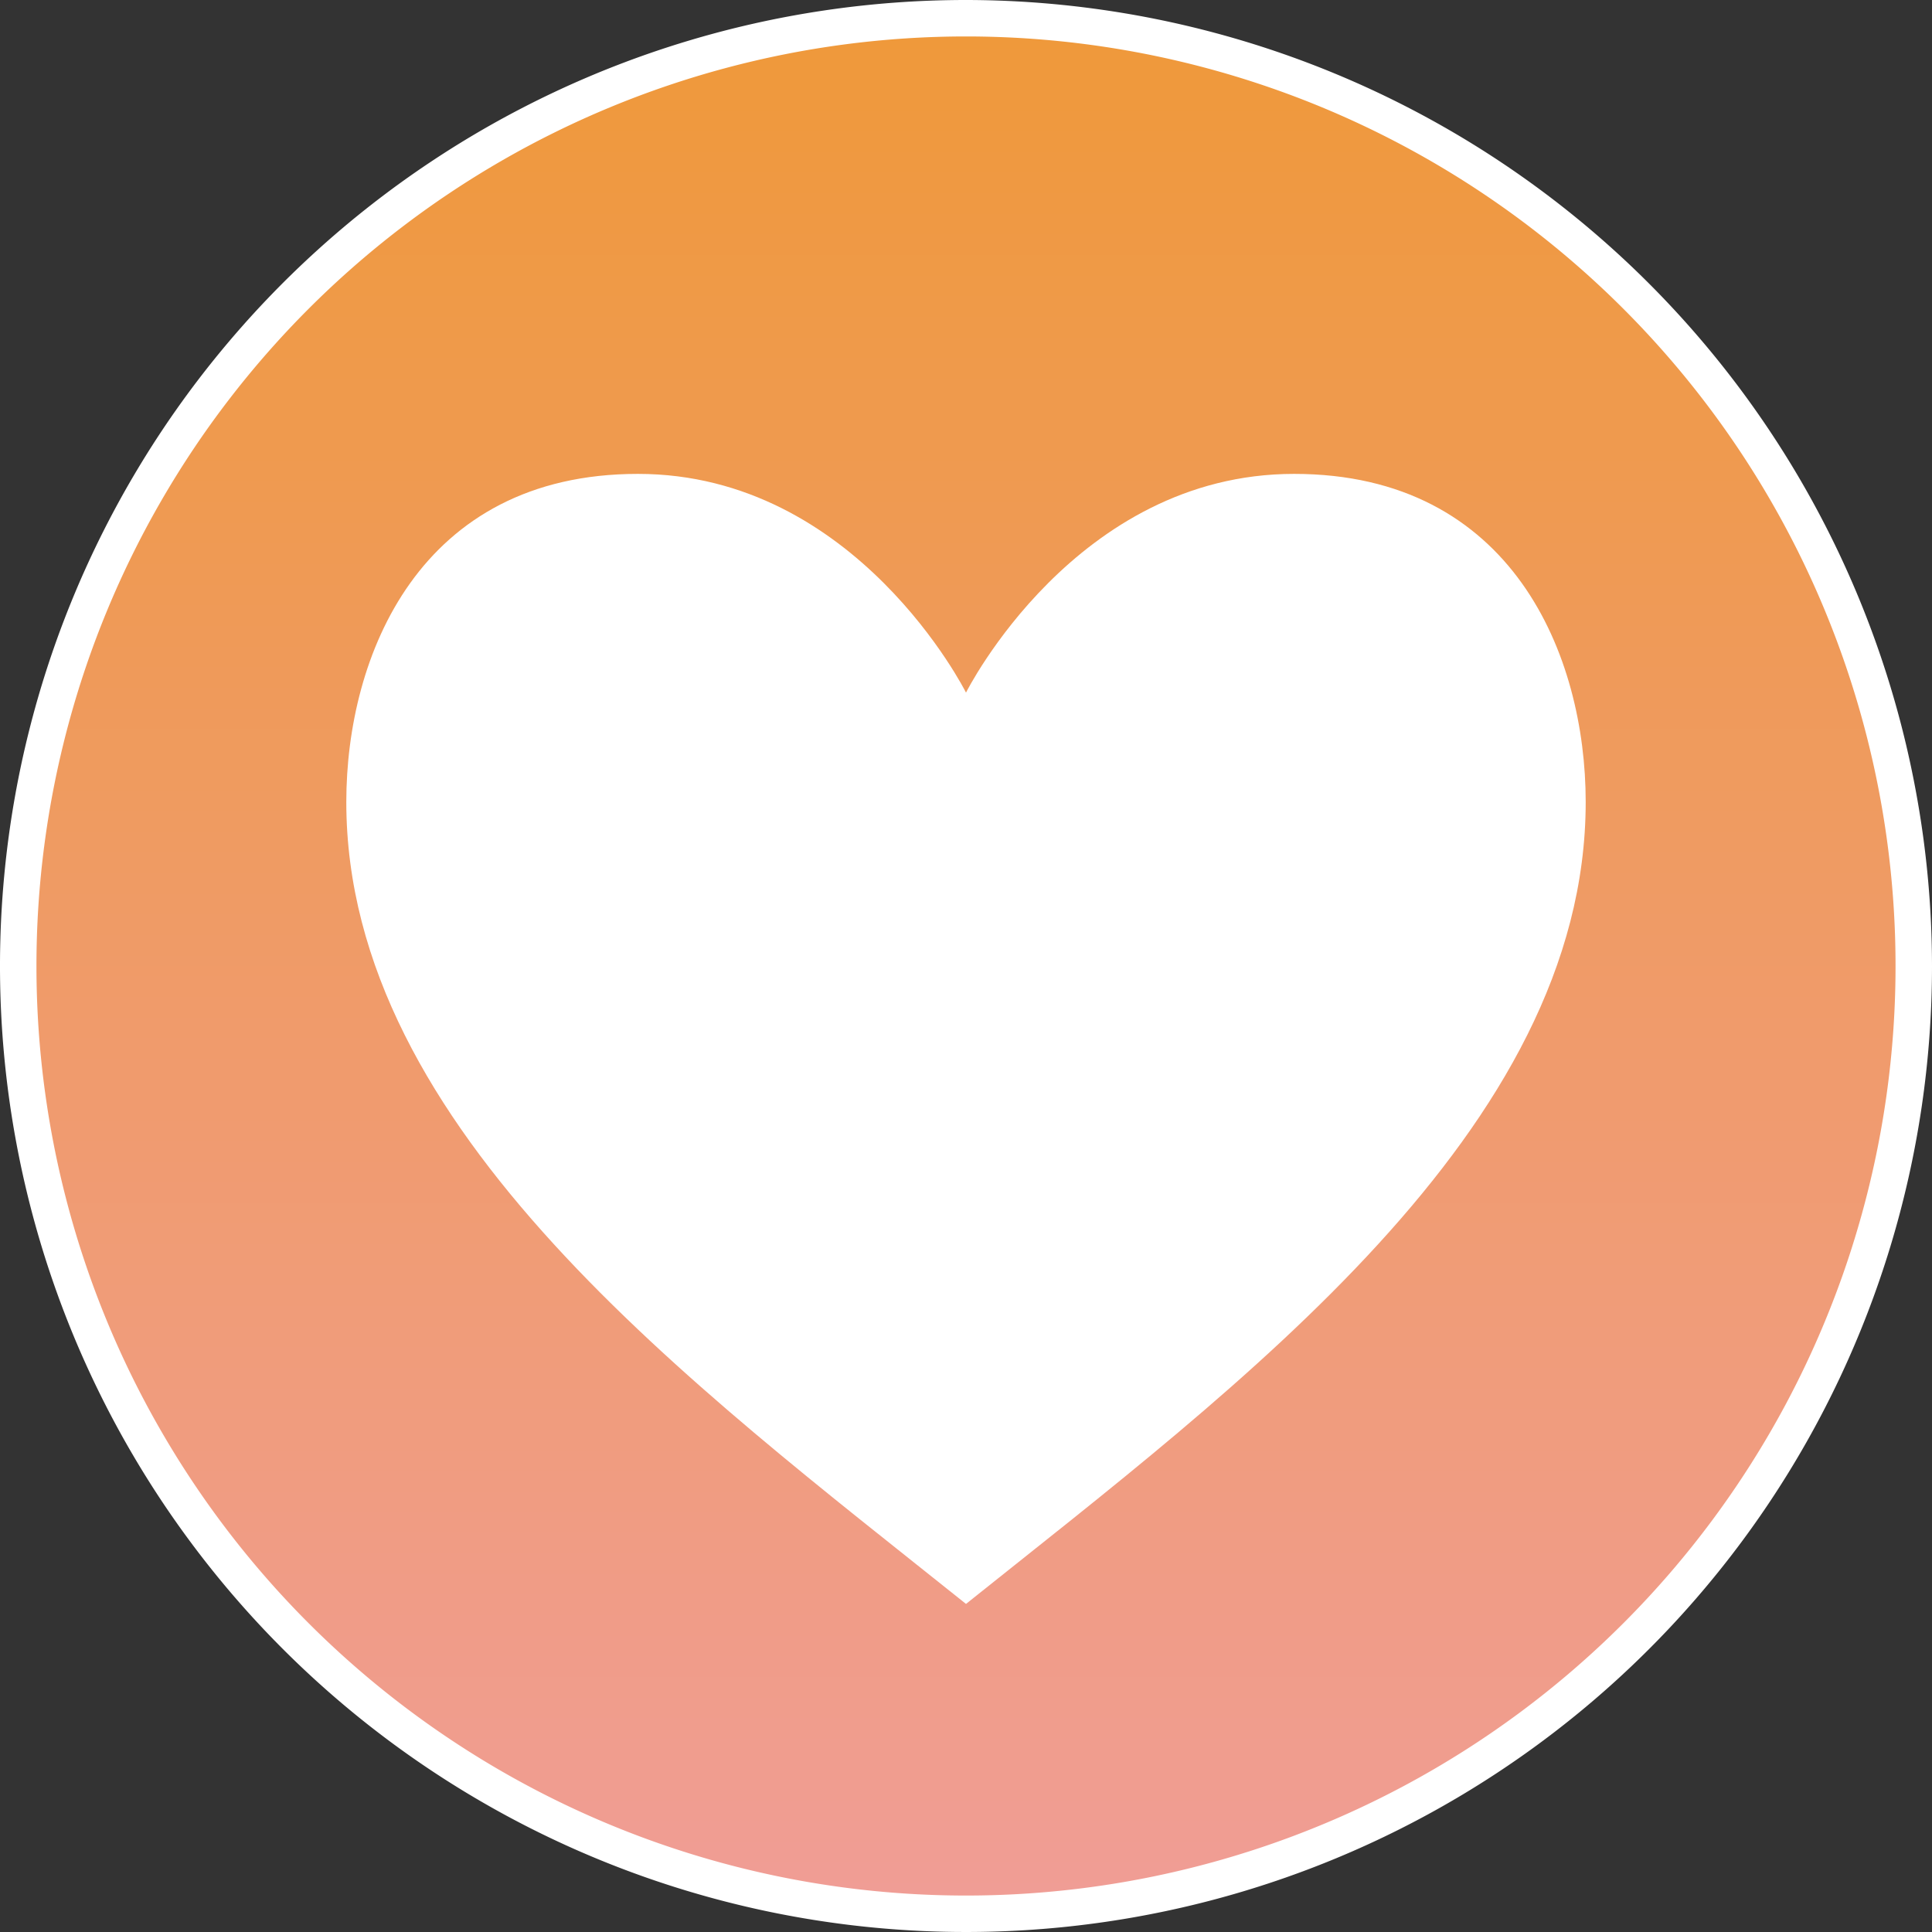
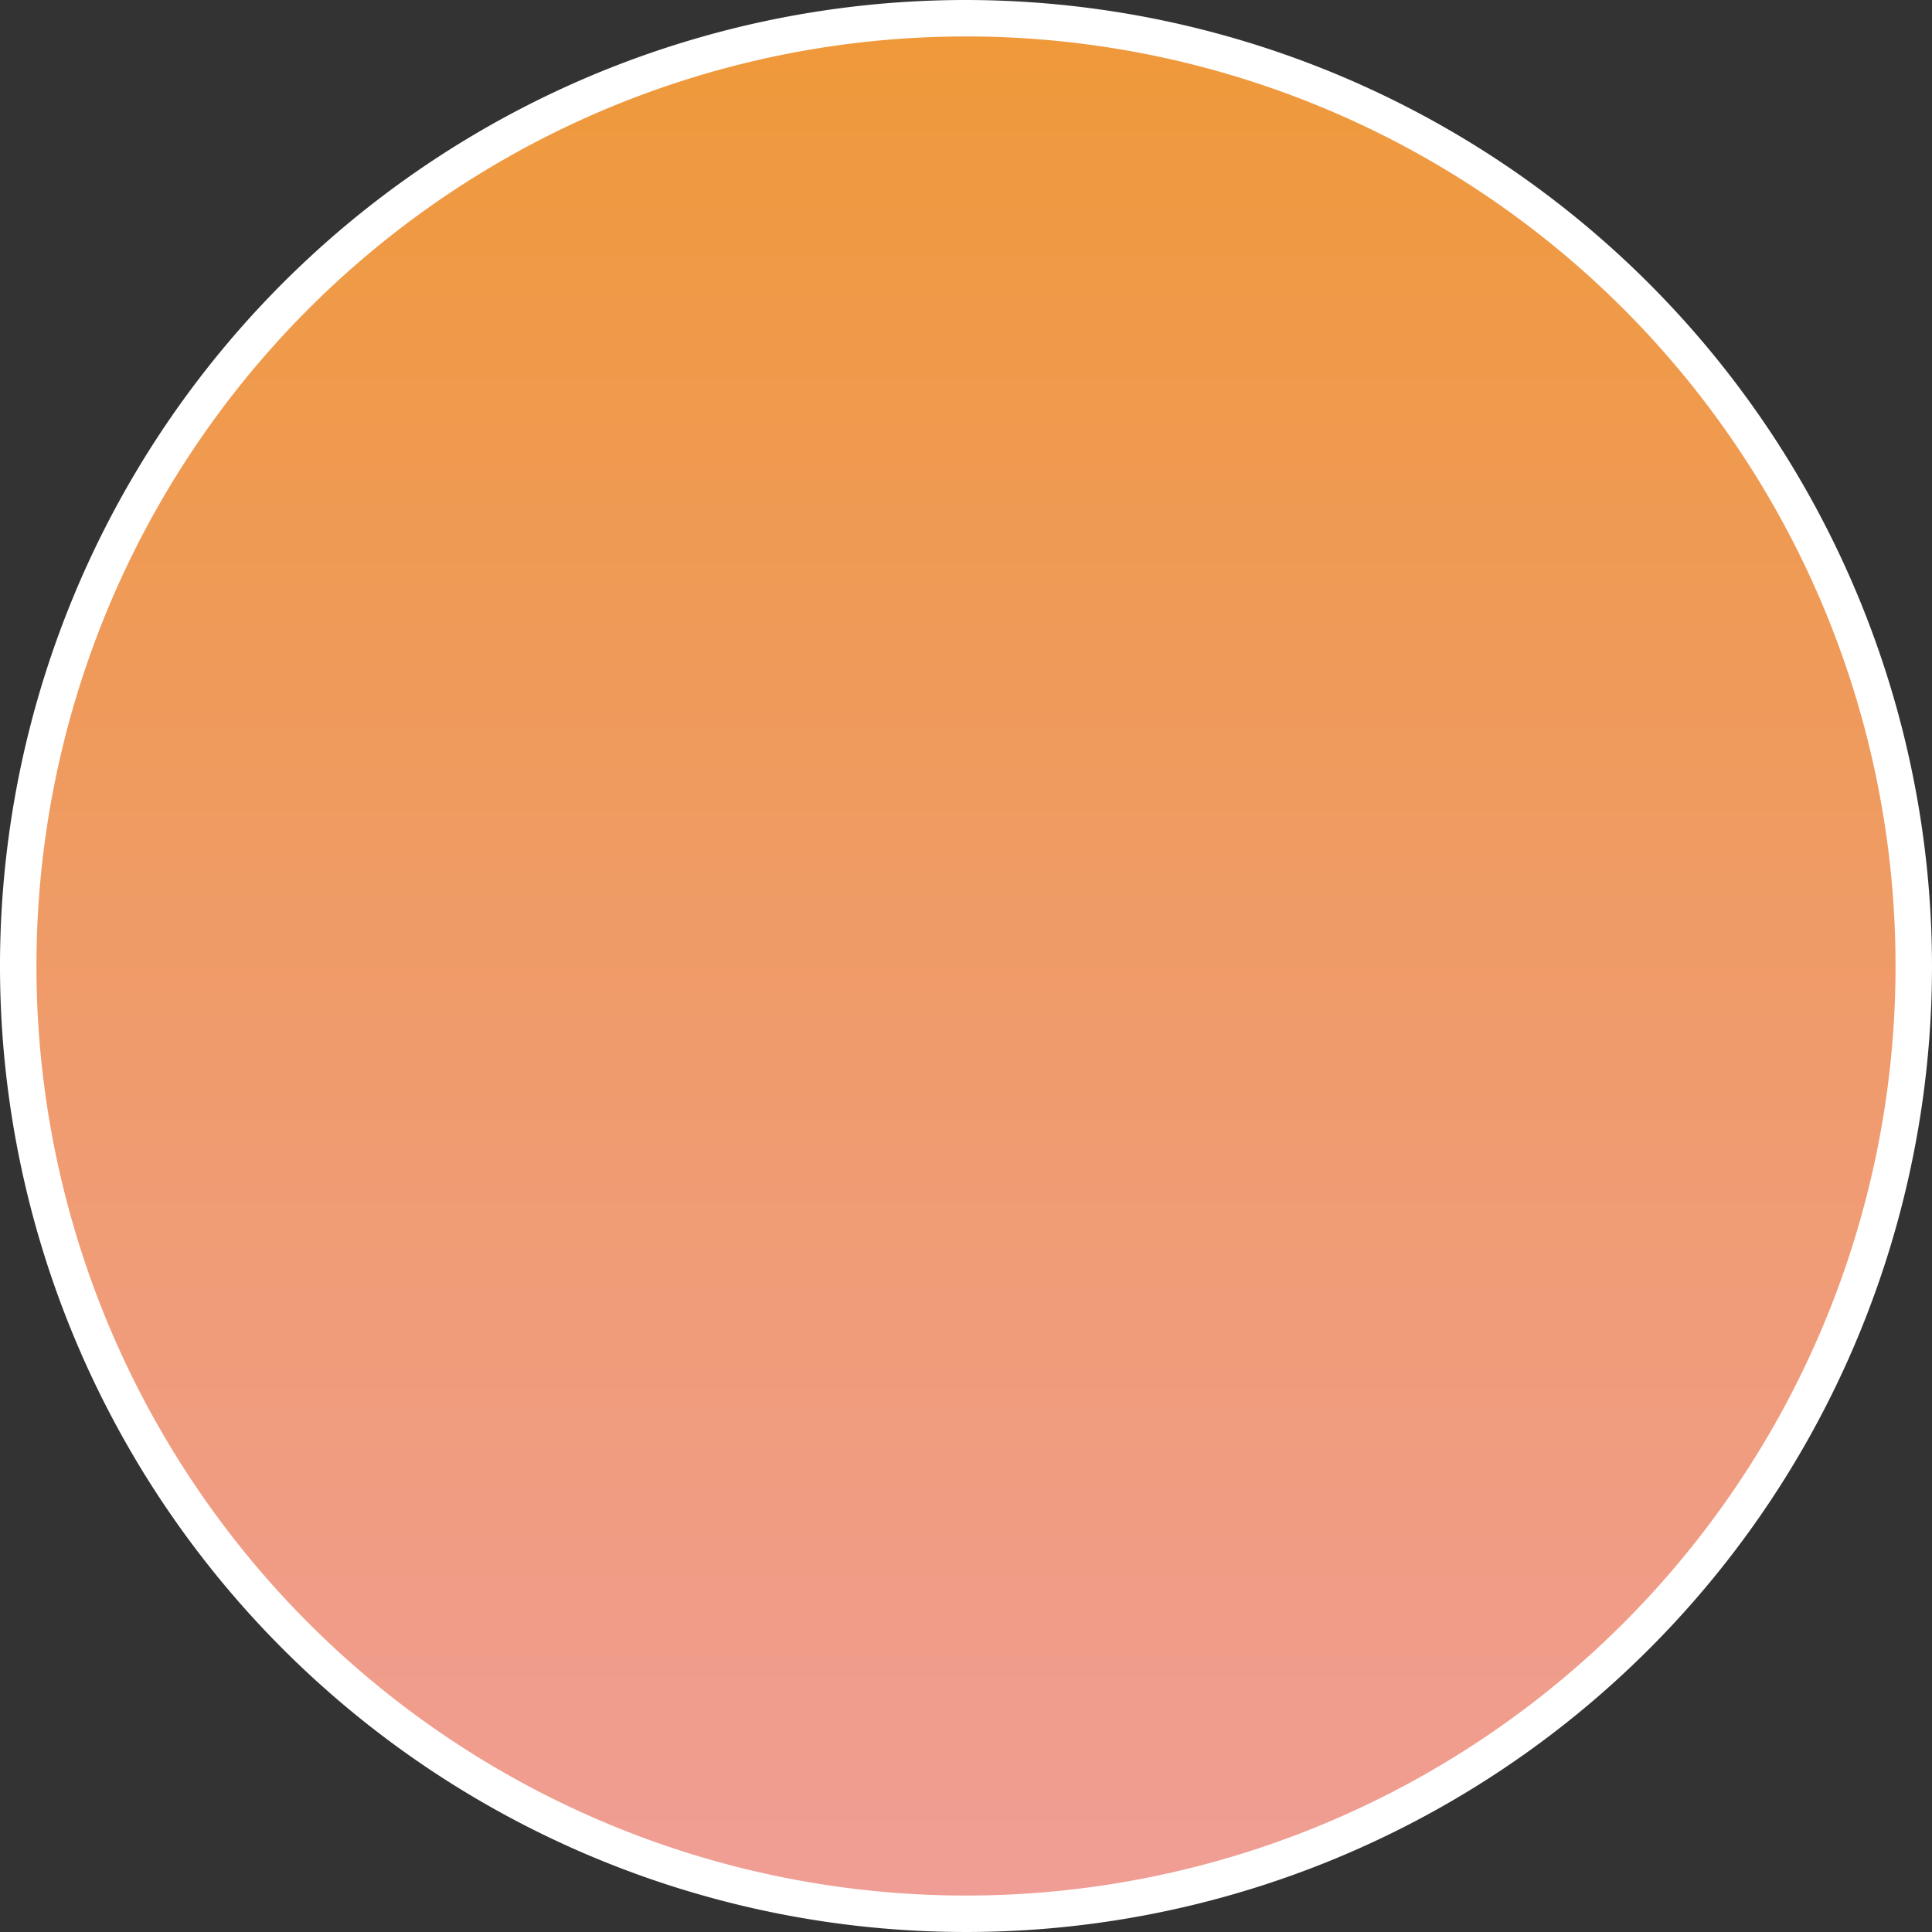
<svg xmlns="http://www.w3.org/2000/svg" width="53" height="53" viewBox="0 0 53 53">
  <rect x="0" y="0" width="53" height="53" fill="#333333" stroke="none" />
  <defs>
    <linearGradient id="a" x1="26.5" y1="52.5" x2="26.5" y2="0.5" gradientUnits="userSpaceOnUse">
      <stop offset="0" stop-color="#f09d96" />
      <stop offset="1" stop-color="#ef993a" />
    </linearGradient>
  </defs>
  <g>
    <g>
      <circle cx="26.5" cy="26.5" r="26" fill="url(#a)" />
      <path d="M26.5,1A25.5,25.5,0,1,1,1,26.5,25.5,25.5,0,0,1,26.5,1m0-1A26.5,26.5,0,1,0,53,26.5,26.53,26.53,0,0,0,26.5,0Z" fill="#fff" />
    </g>
-     <path d="M35.5,13c-6,0-9,6-9,6s-3-6-9-6-8,5-8,9c0,9,9.5,16,17,22,7.5-6,17-13,17-22C43.5,18,41.5,13,35.5,13Z" fill="#fff" />
  </g>
</svg>